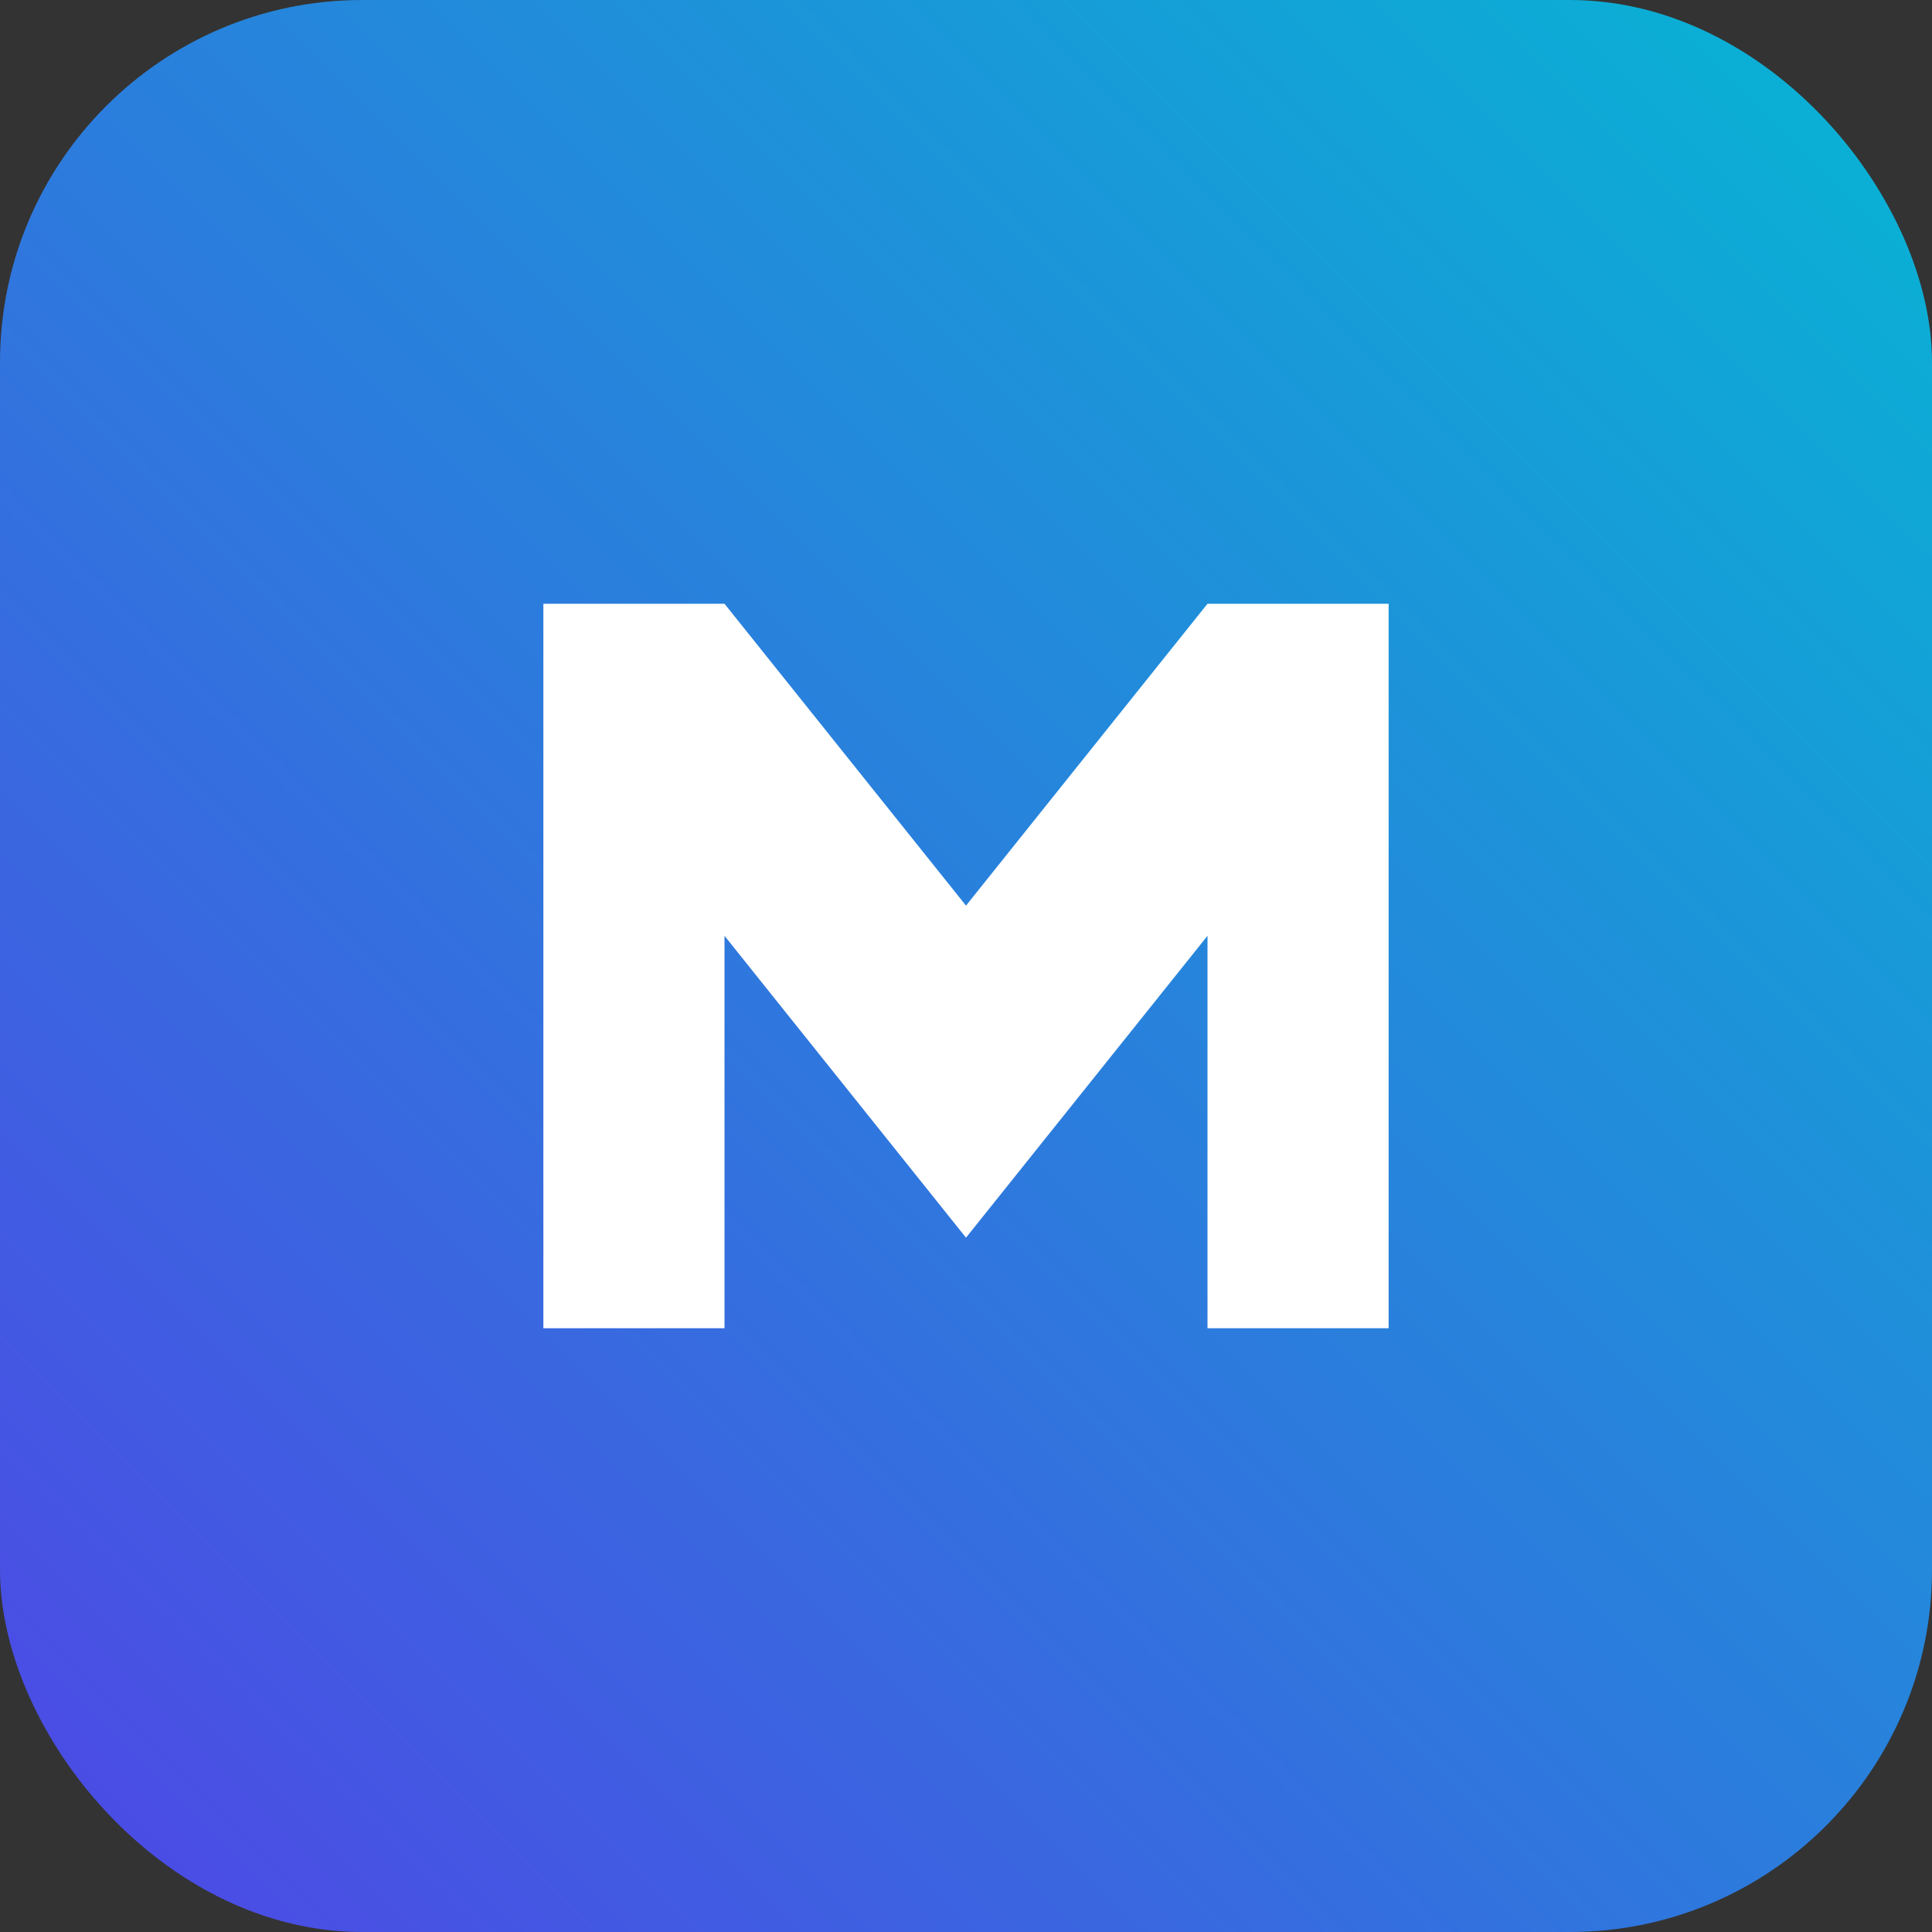
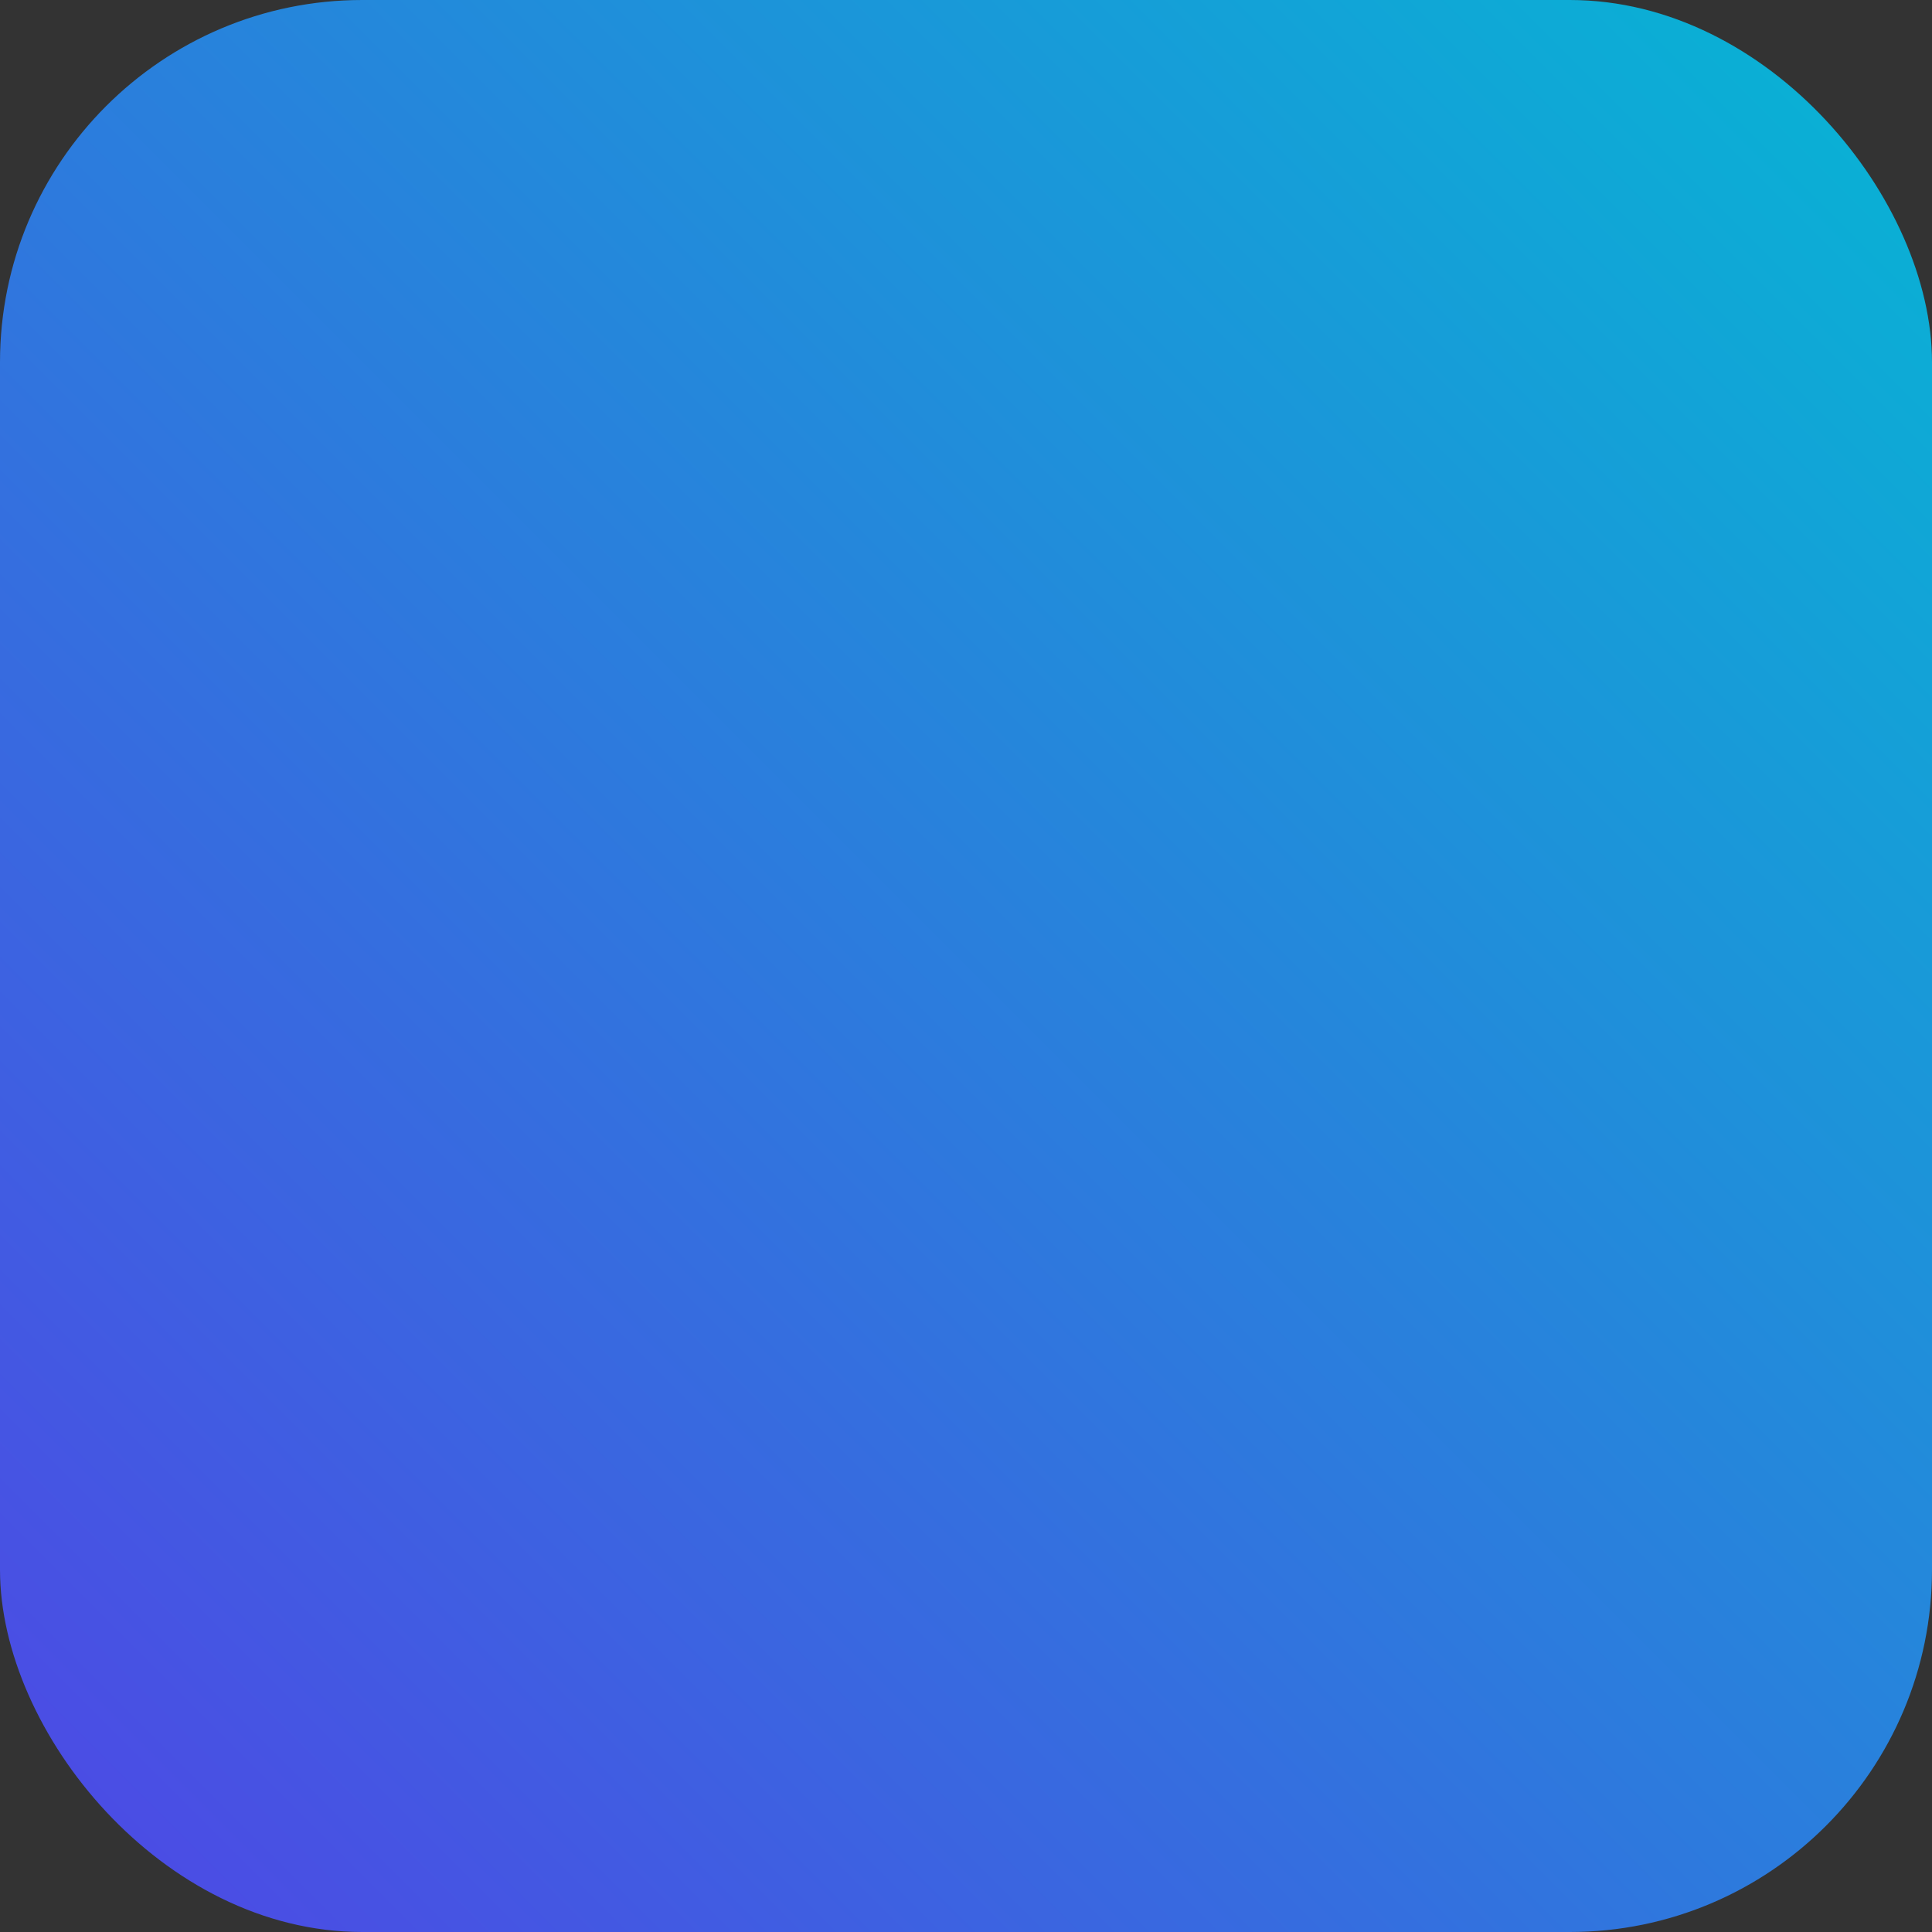
<svg xmlns="http://www.w3.org/2000/svg" viewBox="0 0 128 128">
  <rect x="0" y="0" width="128" height="128" fill="#333333" stroke="none" />
  <defs>
    <linearGradient id="g" x1="0" x2="1" y1="1" y2="0">
      <stop offset="0" stop-color="#4f46e5" />
      <stop offset="1" stop-color="#06b6d4" />
    </linearGradient>
  </defs>
  <rect rx="24" ry="24" width="128" height="128" fill="url(#g)" />
-   <path fill="#ffffff" d="M36 88V40h12l16 20 16-20h12v48H80V62L64 82 48 62v26H36z" />
</svg>